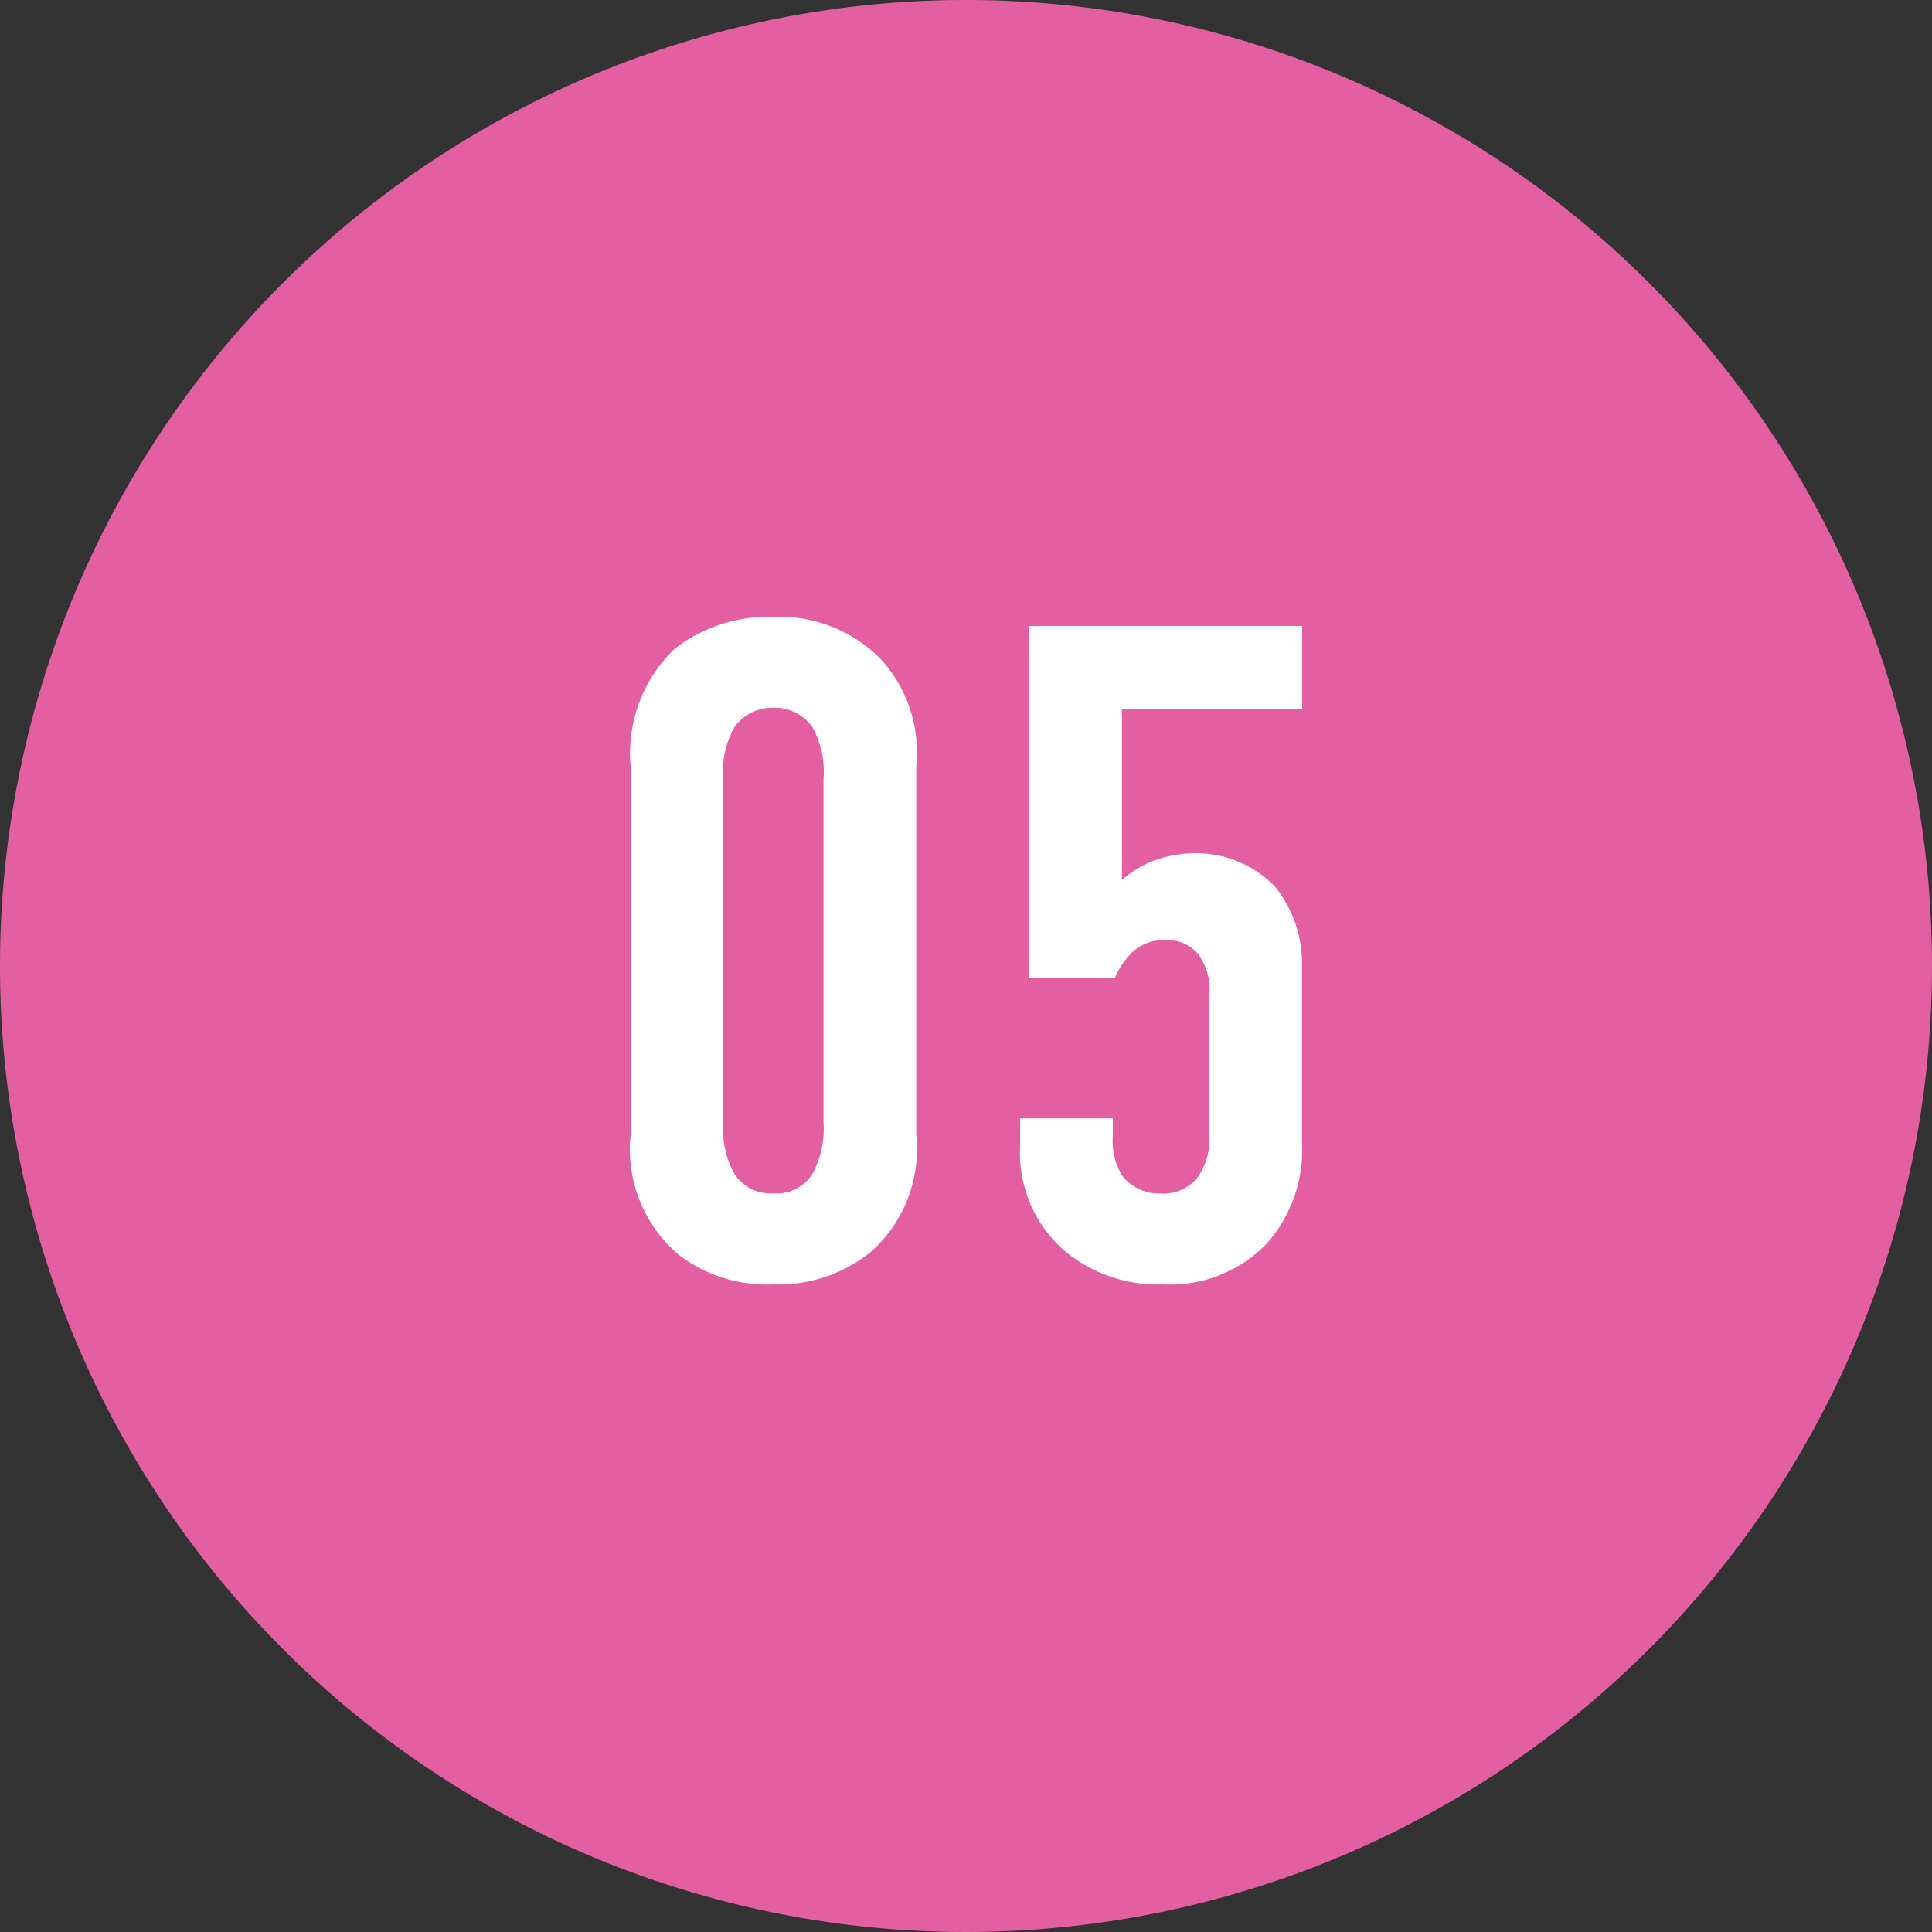
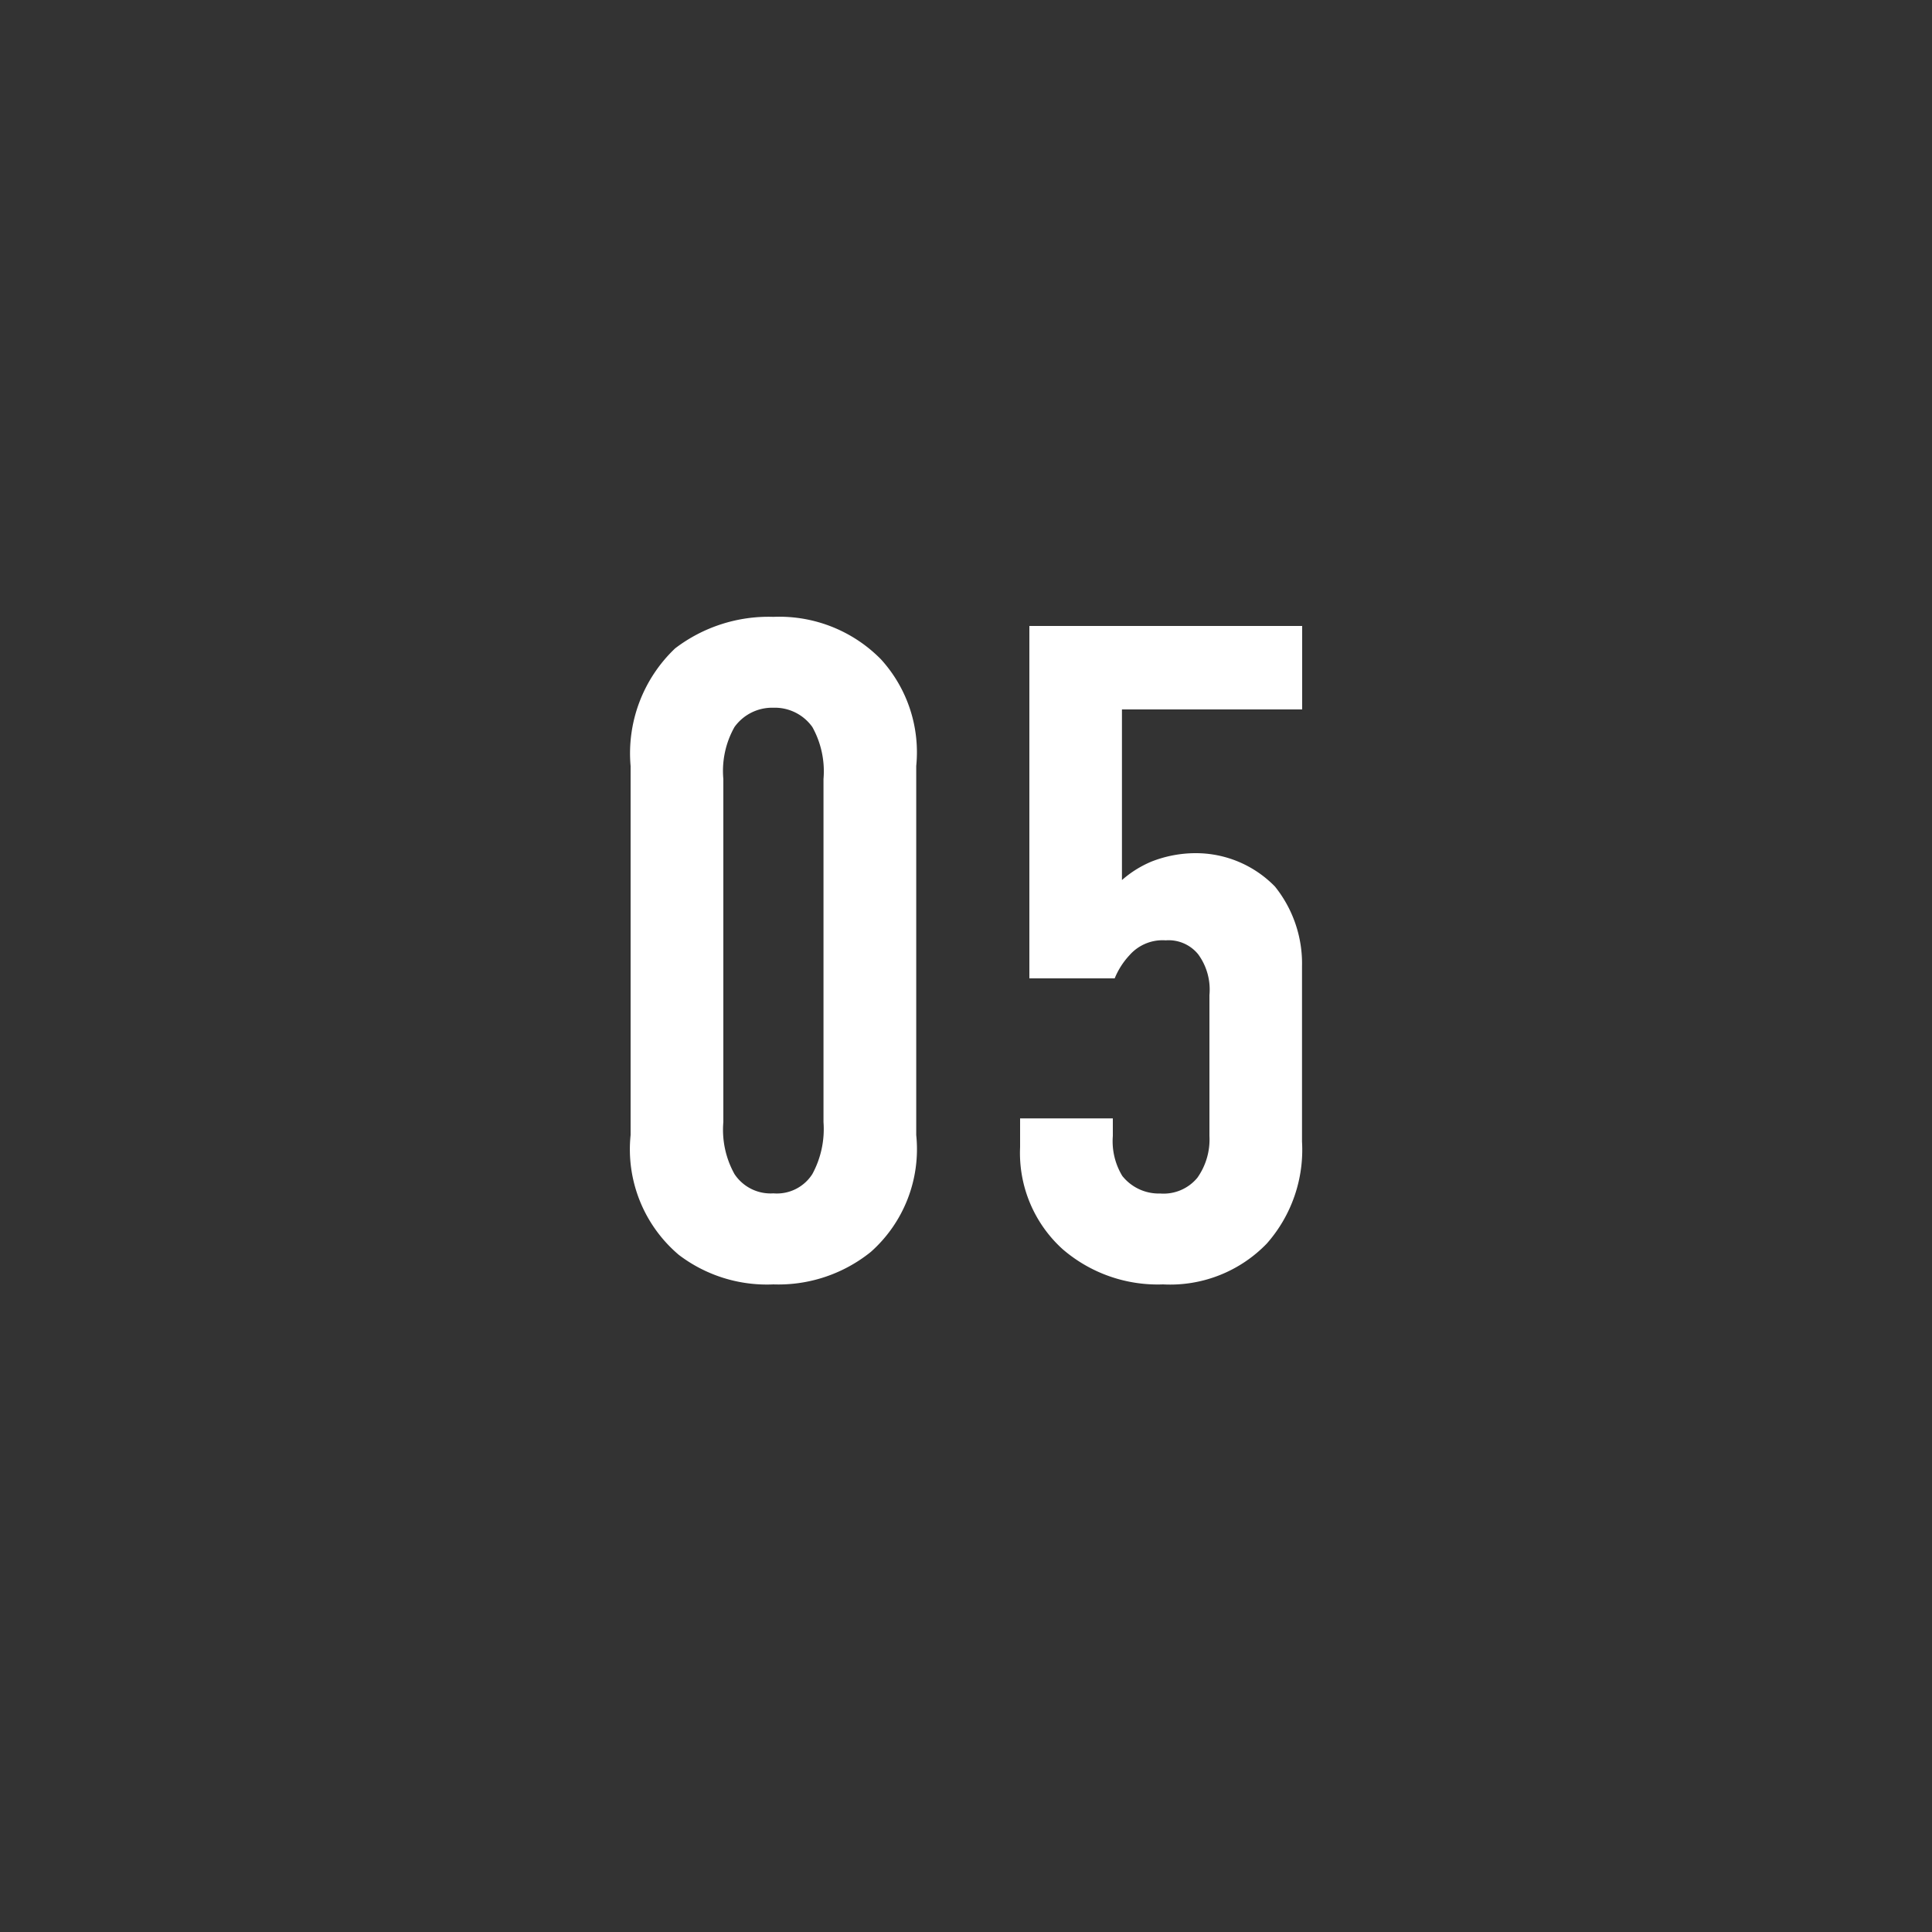
<svg xmlns="http://www.w3.org/2000/svg" width="50" height="50" viewBox="0 0 50 50">
  <rect x="0" y="0" width="50" height="50" fill="#333333" stroke="none" />
  <g id="グループ_4745" data-name="グループ 4745" transform="translate(-401 -3690)">
-     <path id="パス_7375" data-name="パス 7375" d="M25,0A25,25,0,1,1,0,25,25,25,0,0,1,25,0Z" transform="translate(401 3690)" fill="#e35fa1" />
-     <path id="パス_7379" data-name="パス 7379" d="M1.32-3.624a3.578,3.578,0,0,0,1.248,3.1A3.76,3.76,0,0,0,5.016.24,3.809,3.809,0,0,0,7.536-.6,3.554,3.554,0,0,0,8.712-3.624v-9.552a3.572,3.572,0,0,0-.912-2.76,3.687,3.687,0,0,0-2.784-1.1,3.989,3.989,0,0,0-2.544.816A3.744,3.744,0,0,0,1.32-13.176ZM6.312-3.96a2.442,2.442,0,0,1-.288,1.344,1.089,1.089,0,0,1-1.008.5,1.12,1.12,0,0,1-1.008-.5A2.356,2.356,0,0,1,3.72-3.96v-8.88a2.314,2.314,0,0,1,.288-1.344,1.2,1.2,0,0,1,1.008-.5,1.192,1.192,0,0,1,1.008.5,2.356,2.356,0,0,1,.288,1.344ZM11.64-16.8v9.12h2.208a1.971,1.971,0,0,1,.384-.6,1.138,1.138,0,0,1,.936-.384.986.986,0,0,1,.84.36A1.544,1.544,0,0,1,16.3-7.248V-3.6a1.711,1.711,0,0,1-.312,1.08,1.135,1.135,0,0,1-.96.408,1.208,1.208,0,0,1-.984-.456A1.733,1.733,0,0,1,13.8-3.6v-.456H11.4v.744a3.356,3.356,0,0,0,1.1,2.64A3.765,3.765,0,0,0,15.1.24,3.475,3.475,0,0,0,17.784-.816a3.664,3.664,0,0,0,.912-2.64V-7.992a3.182,3.182,0,0,0-.7-2.064,2.859,2.859,0,0,0-2.064-.864,3.134,3.134,0,0,0-1.128.216,2.773,2.773,0,0,0-.768.48V-14.64H18.7V-16.8Z" transform="translate(416 3723)" fill="#fff" />
+     <path id="パス_7379" data-name="パス 7379" d="M1.32-3.624a3.578,3.578,0,0,0,1.248,3.1A3.76,3.76,0,0,0,5.016.24,3.809,3.809,0,0,0,7.536-.6,3.554,3.554,0,0,0,8.712-3.624v-9.552a3.572,3.572,0,0,0-.912-2.76,3.687,3.687,0,0,0-2.784-1.1,3.989,3.989,0,0,0-2.544.816A3.744,3.744,0,0,0,1.32-13.176ZM6.312-3.96a2.442,2.442,0,0,1-.288,1.344,1.089,1.089,0,0,1-1.008.5,1.12,1.12,0,0,1-1.008-.5A2.356,2.356,0,0,1,3.72-3.96v-8.88a2.314,2.314,0,0,1,.288-1.344,1.2,1.2,0,0,1,1.008-.5,1.192,1.192,0,0,1,1.008.5,2.356,2.356,0,0,1,.288,1.344M11.64-16.8v9.12h2.208a1.971,1.971,0,0,1,.384-.6,1.138,1.138,0,0,1,.936-.384.986.986,0,0,1,.84.36A1.544,1.544,0,0,1,16.3-7.248V-3.6a1.711,1.711,0,0,1-.312,1.08,1.135,1.135,0,0,1-.96.408,1.208,1.208,0,0,1-.984-.456A1.733,1.733,0,0,1,13.8-3.6v-.456H11.4v.744a3.356,3.356,0,0,0,1.1,2.64A3.765,3.765,0,0,0,15.1.24,3.475,3.475,0,0,0,17.784-.816a3.664,3.664,0,0,0,.912-2.64V-7.992a3.182,3.182,0,0,0-.7-2.064,2.859,2.859,0,0,0-2.064-.864,3.134,3.134,0,0,0-1.128.216,2.773,2.773,0,0,0-.768.48V-14.64H18.7V-16.8Z" transform="translate(416 3723)" fill="#fff" />
  </g>
</svg>